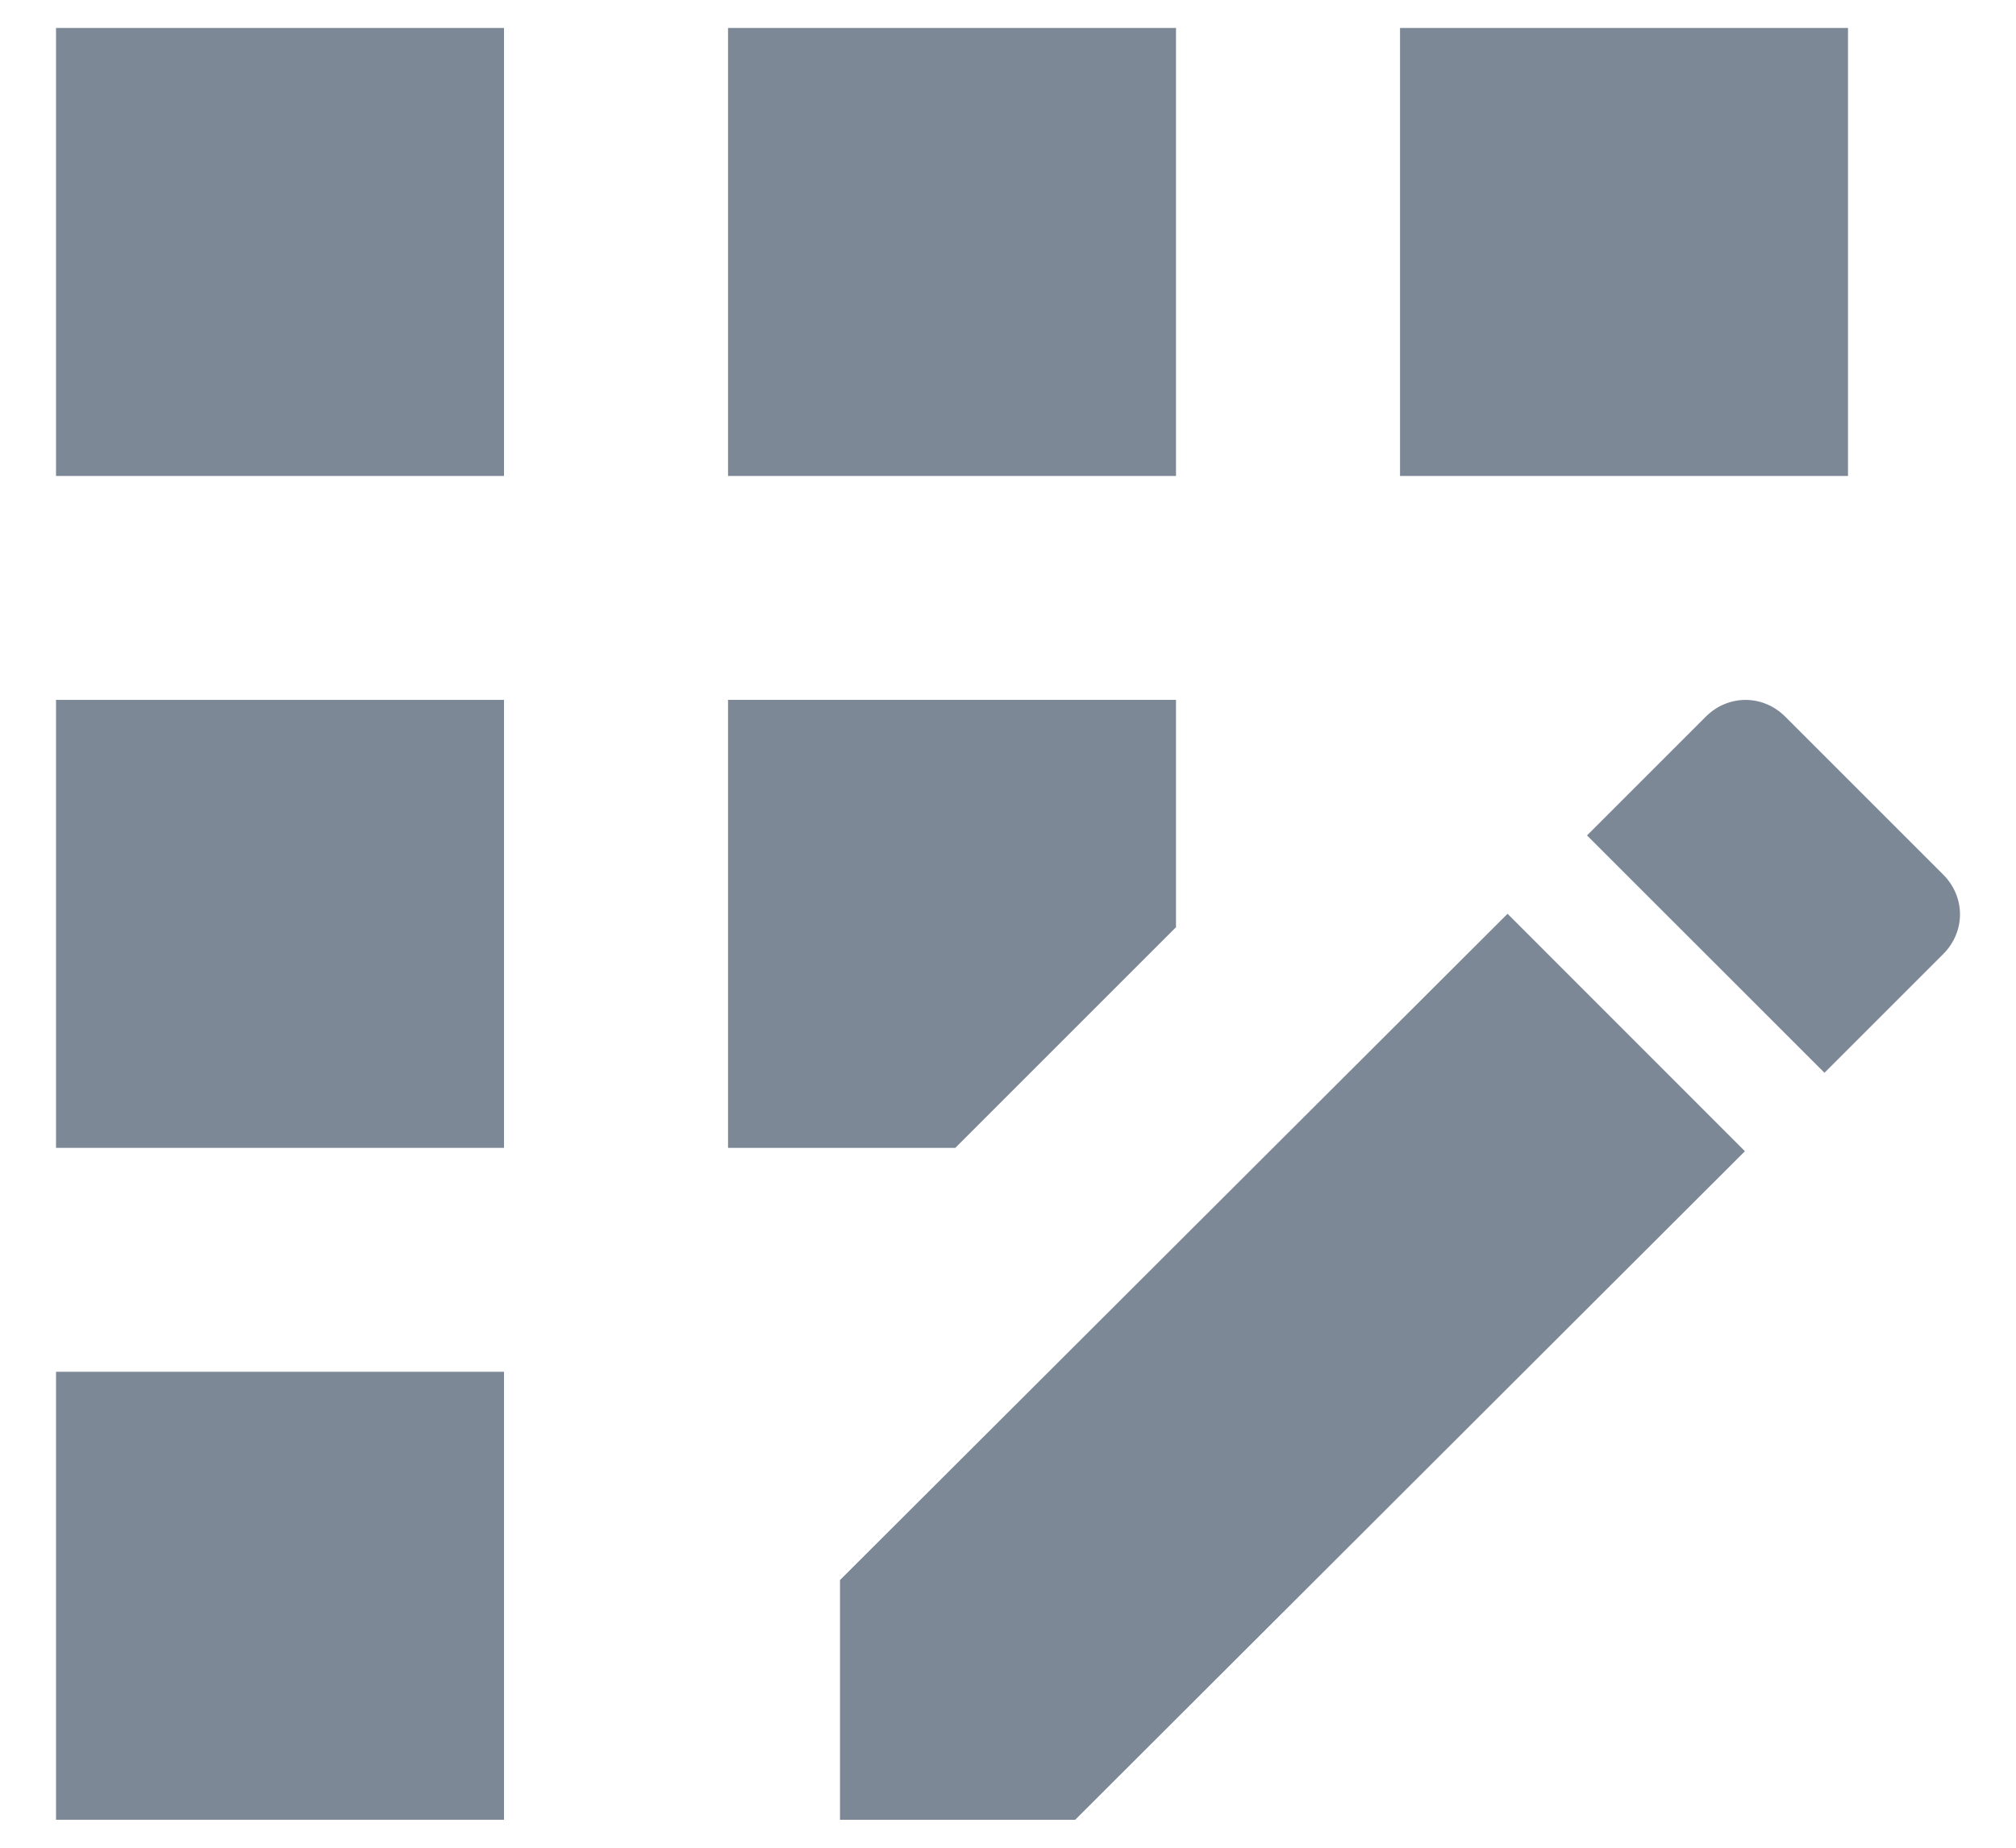
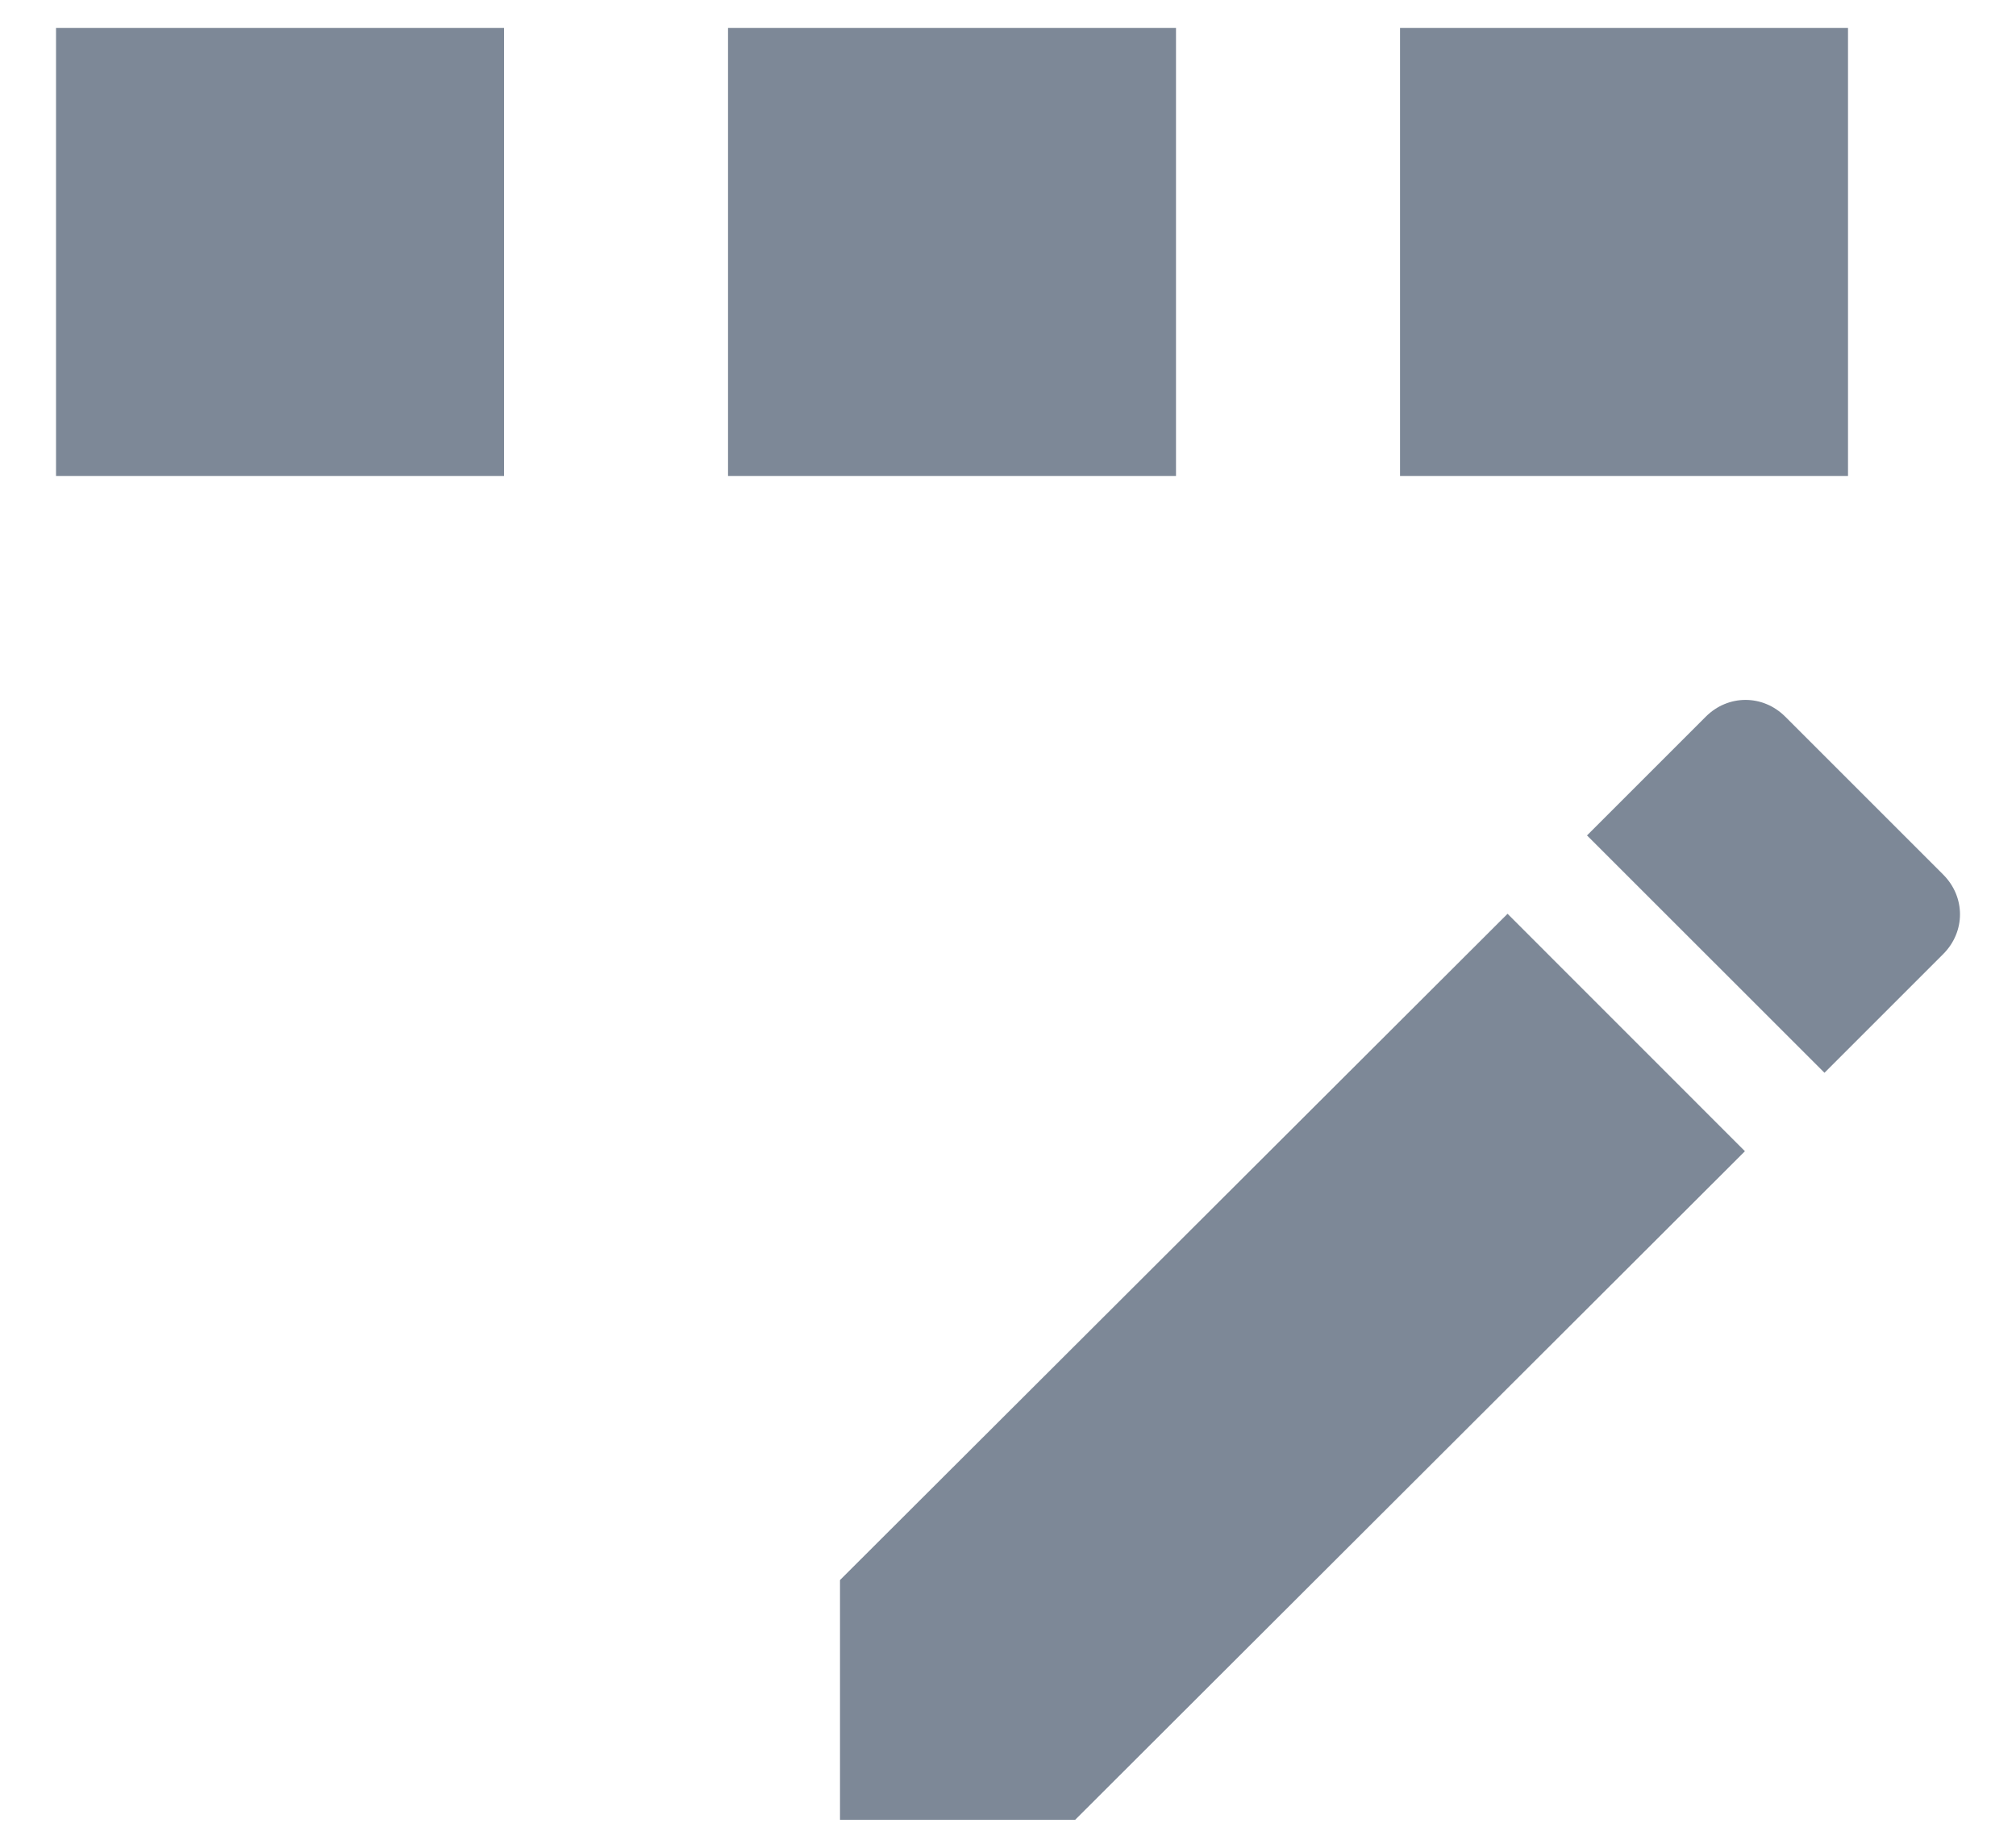
<svg xmlns="http://www.w3.org/2000/svg" width="24" height="22" viewBox="0 0 24 22" fill="none">
  <path d="M14 0.333H8.667V5.667H14V0.333Z" fill="#7D8897" />
-   <path d="M6 16.333H0.667V21.667H6V16.333Z" fill="#7D8897" />
-   <path d="M6 8.333H0.667V13.667H6V8.333Z" fill="#7D8897" />
  <path d="M6 0.333H0.667V5.667H6V0.333Z" fill="#7D8897" />
  <path d="M22 0.333H16.667V5.667H22V0.333Z" fill="#7D8897" />
  <path d="M10 18.813V21.667H12.8L20.773 13.707L17.947 10.88L10 18.813Z" fill="#7D8897" />
-   <path d="M14 11.04V8.333H8.667V13.667H11.373L14 11.04Z" fill="#7D8897" />
  <path d="M23.133 10.413L21.253 8.533C20.987 8.267 20.573 8.267 20.307 8.533L18.893 9.947L21.72 12.773L23.133 11.36C23.4 11.093 23.4 10.68 23.133 10.413Z" fill="#7D8897" />
</svg>